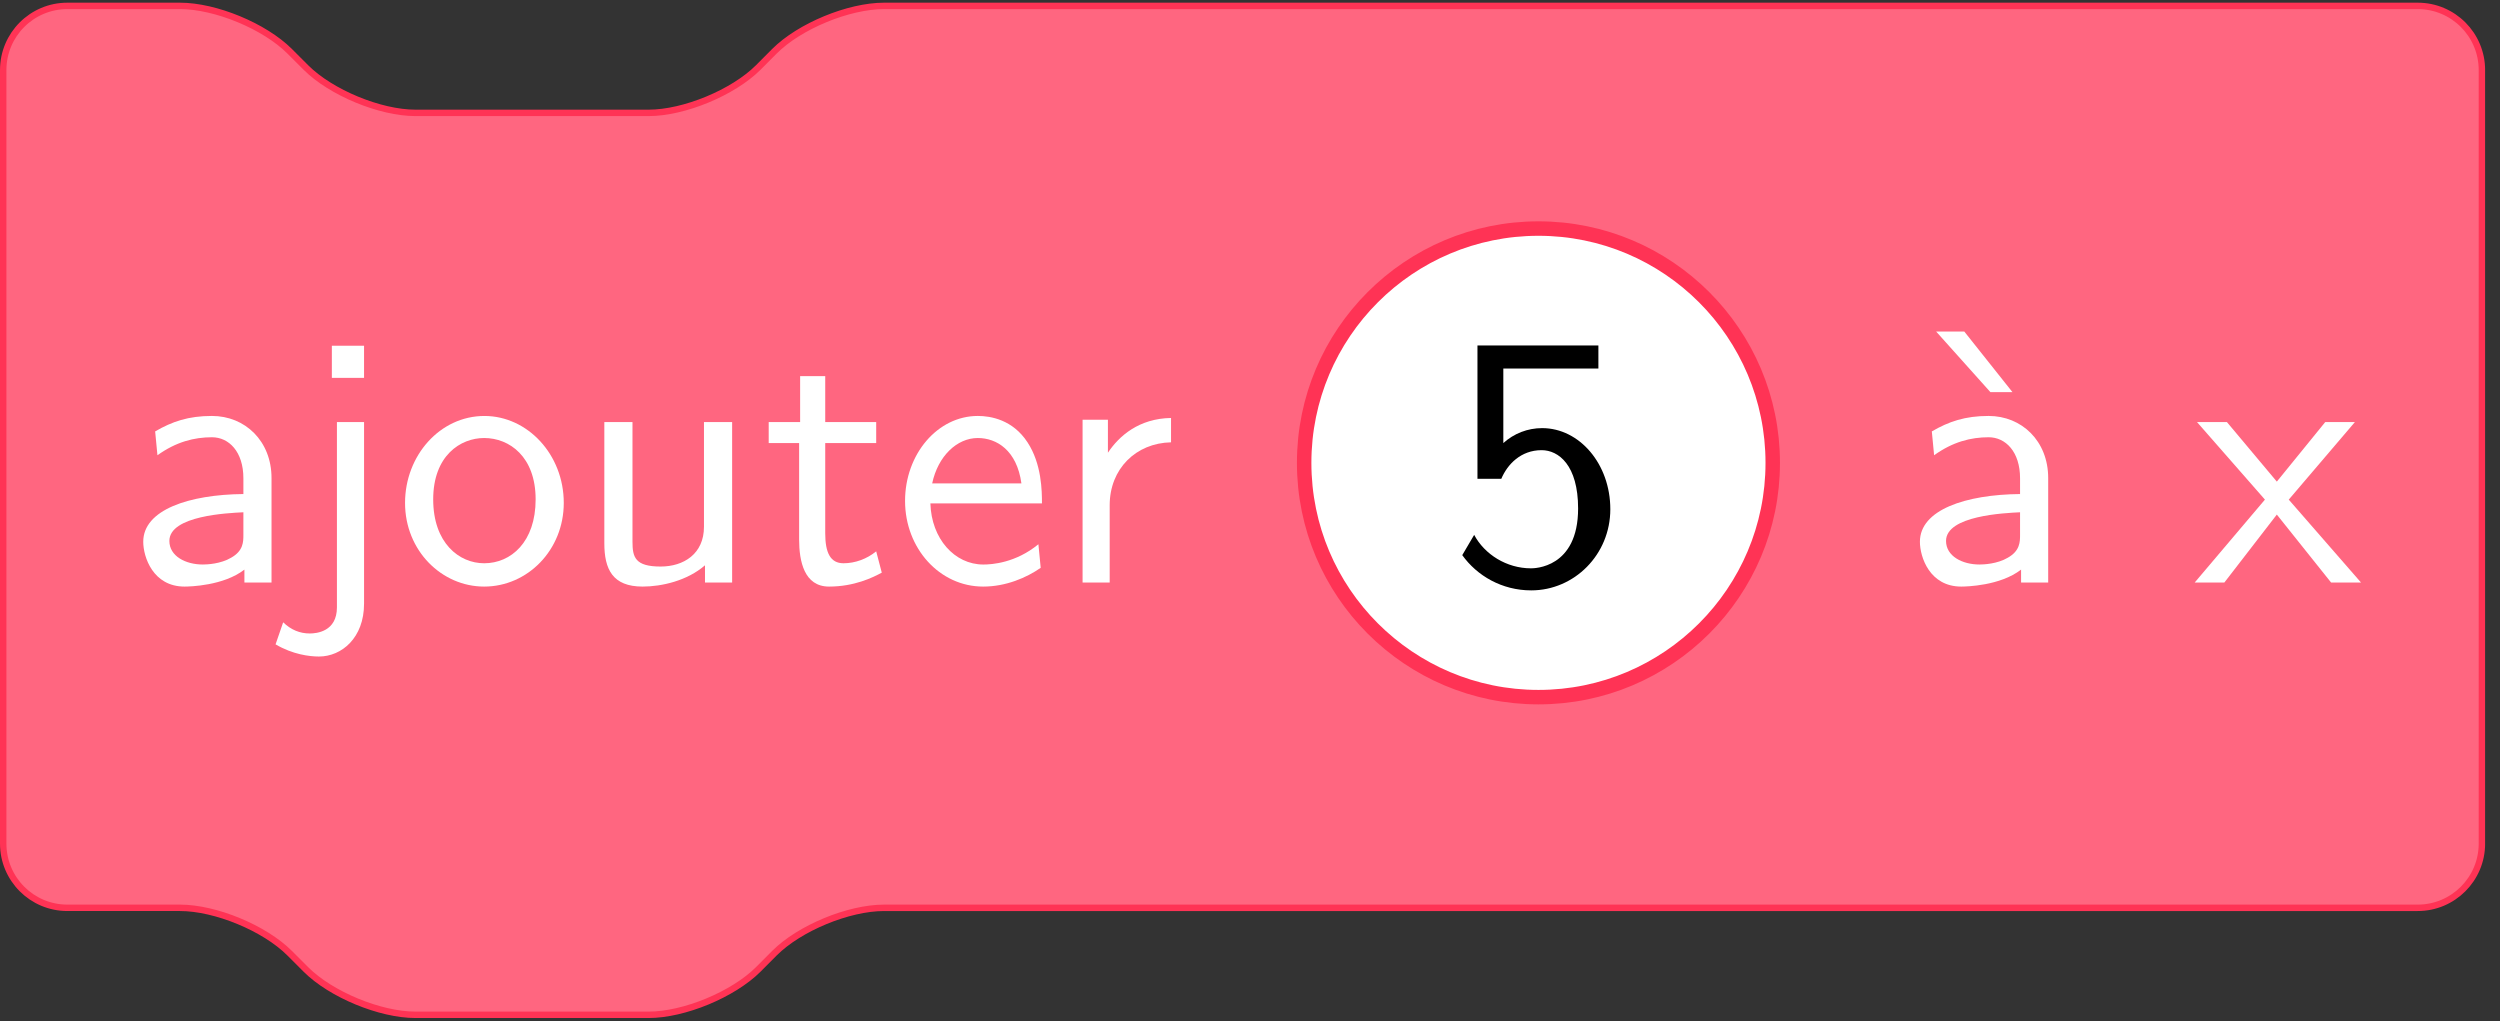
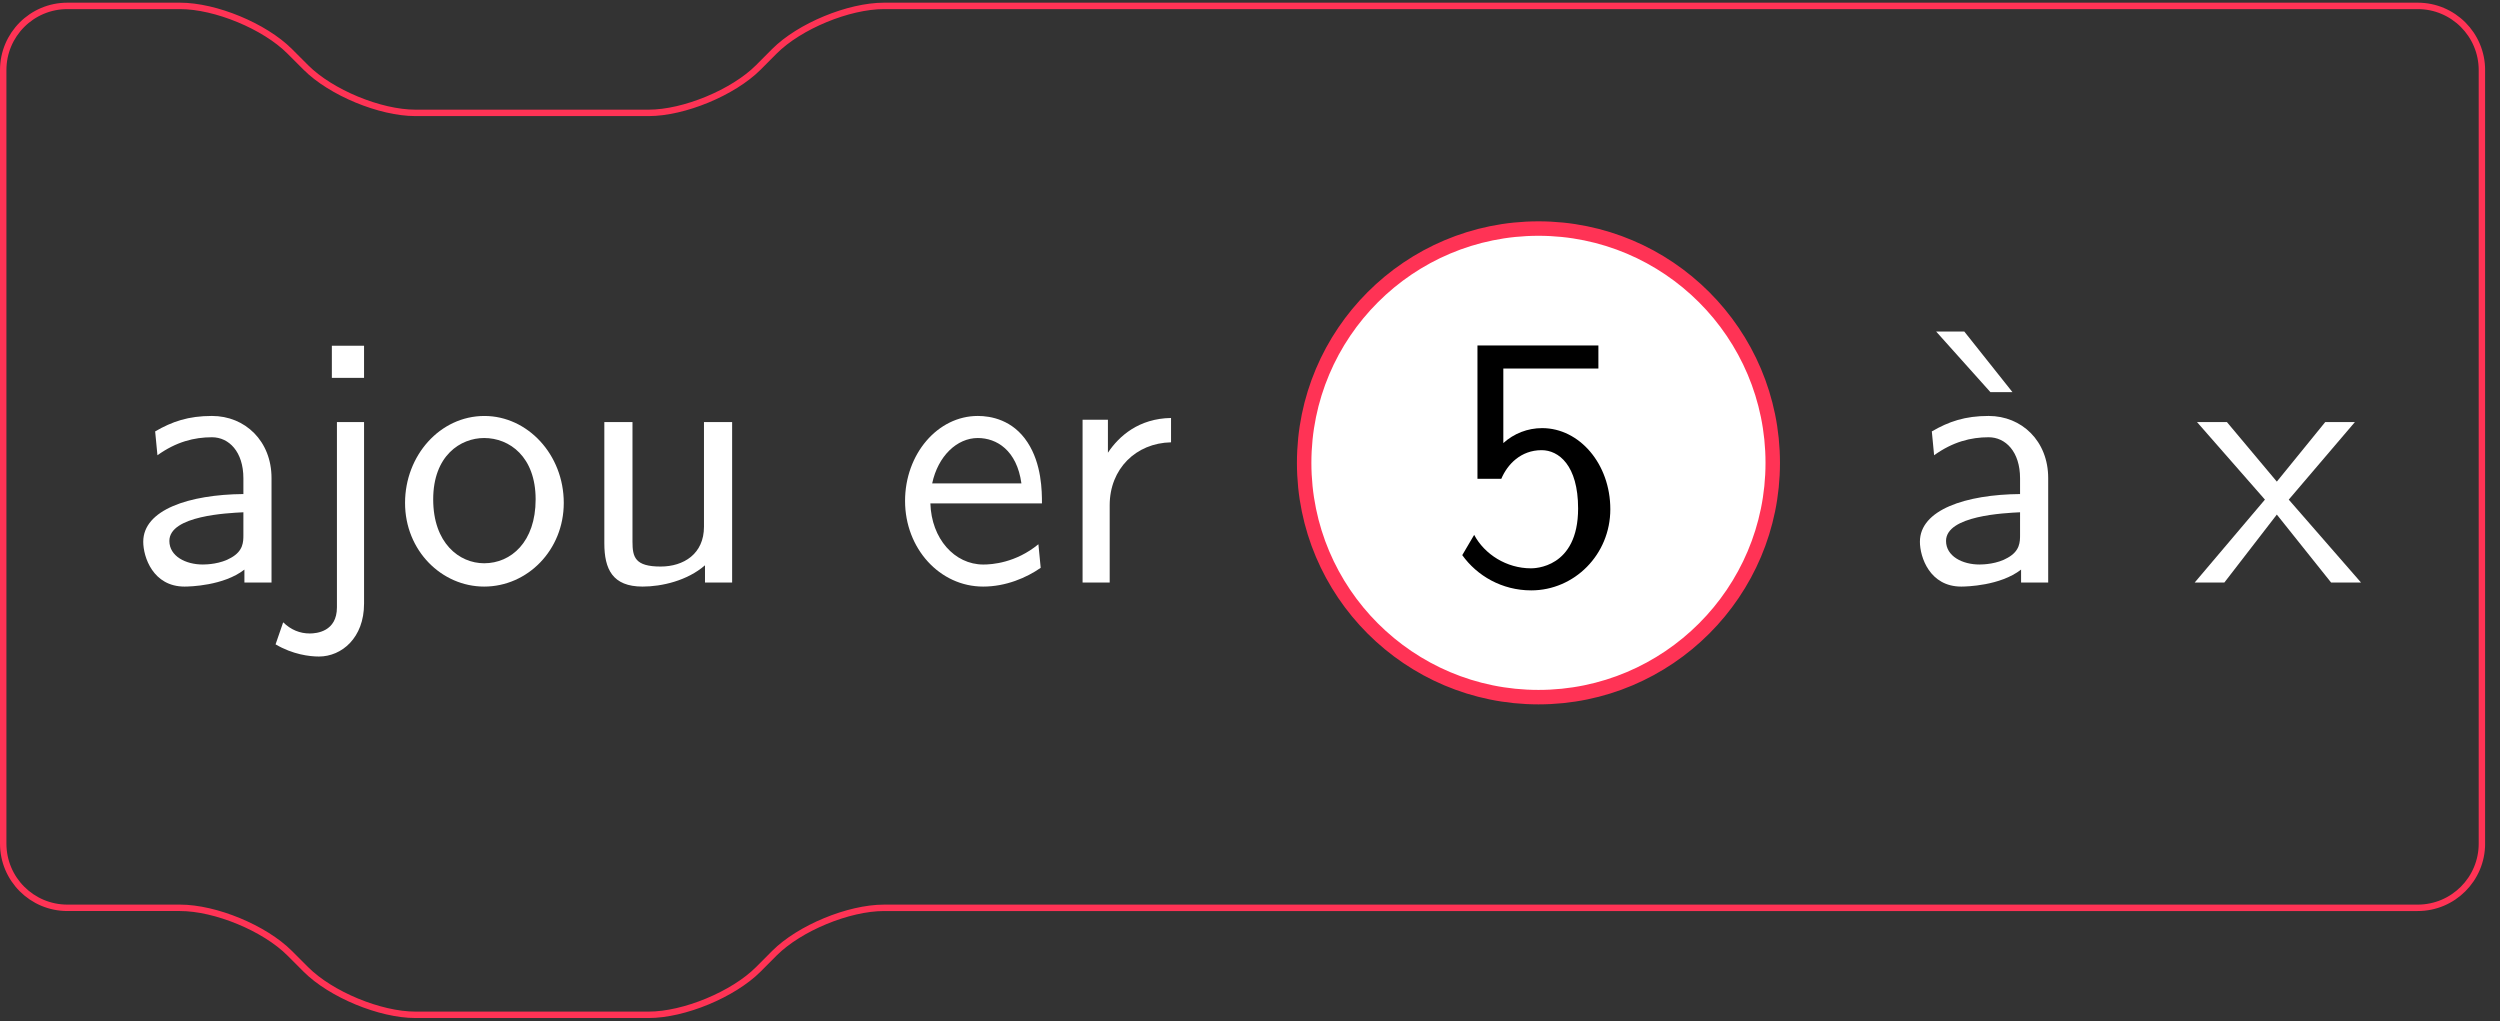
<svg xmlns="http://www.w3.org/2000/svg" xmlns:xlink="http://www.w3.org/1999/xlink" width="154.075" height="62.952" viewBox="0 0 154.075 62.952">
  <rect x="0" y="0" width="154.075" height="62.952" fill="#333333" stroke="none" />
  <defs>
    <path id="c" d="M9.109 0v-6.438c0-2.281-1.625-3.828-3.672-3.828-1.453 0-2.453.344-3.5.953l.141 1.469c1.156-.828 2.266-1.109 3.359-1.109 1.047 0 1.938.891 1.938 2.531v.969c-3.344.031-6.172.969-6.172 2.938C1.203-1.562 1.812.25 3.75.25c.312 0 2.406-.047 3.688-1.047V0ZM7.375-2.938c0 .422 0 .984-.75 1.406-.656.391-1.5.422-1.75.422-1.062 0-2.062-.516-2.062-1.453 0-1.562 3.609-1.719 4.562-1.766Zm0 0" />
    <path id="d" d="M4.094 1.312V-9.891H2.422V1.531c0 1.5-1.266 1.609-1.672 1.609-.609 0-1.156-.219-1.641-.688l-.469 1.359c1.062.625 2.094.75 2.672.75 1.406 0 2.781-1.156 2.781-3.25m0-13.922v-1.984H2.109v1.984Zm0 0" />
    <path id="e" d="M10.453-4.906c0-2.984-2.234-5.359-4.891-5.359-2.734 0-4.891 2.438-4.891 5.359C.672-1.953 2.938.25 5.547.25c2.672 0 4.906-2.25 4.906-5.156M8.719-5.125c0 2.625-1.516 3.938-3.172 3.938-1.531 0-3.141-1.234-3.141-3.938s1.688-3.781 3.141-3.781c1.562 0 3.172 1.156 3.172 3.781m0 0" />
    <path id="f" d="M9.688 0v-9.891H7.953v6.453c0 1.672-1.25 2.453-2.672 2.453-1.578 0-1.734-.578-1.734-1.531v-7.375H1.812v7.469C1.812-.828 2.312.25 4.172.25c1.172 0 2.75-.359 3.844-1.312V0Zm0 0" />
-     <path id="g" d="m7.391-.609-.344-1.312c-.578.469-1.297.734-2.016.734-.812 0-1.125-.656-1.125-1.844v-5.562h3.141v-1.297H3.906v-2.828H2.359v2.828H.422v1.297h1.875v5.938C2.297-1.312 2.609.25 4.141.25c1.562 0 2.703-.562 3.25-.859m0 0" />
    <path id="h" d="M9.219-4.875c0-.766-.016-2.438-.891-3.766-.906-1.391-2.266-1.625-3.062-1.625-2.484 0-4.484 2.359-4.484 5.234C.781-2.094 2.922.25 5.594.25 7 .25 8.266-.297 9.141-.906L9-2.359c-1.406 1.156-2.875 1.25-3.391 1.25-1.781 0-3.203-1.594-3.266-3.766ZM7.953-6.109h-5.5c.359-1.688 1.531-2.797 2.812-2.797 1.156 0 2.406.75 2.688 2.797m0 0" />
    <path id="i" d="M7.281-8.641v-1.5C5.297-10.109 4.078-9.031 3.391-8v-2.031h-1.562V0H3.5v-4.766C3.5-7 5.109-8.594 7.281-8.641m0 0" />
    <path id="j" d="M10-4.516c0-2.797-1.906-5-4.203-5-.891 0-1.734.328-2.391.922v-4.594h5.859v-1.422H1.812v8.219h1.469c.375-.891 1.203-1.766 2.484-1.766 1.047 0 2.25.922 2.25 3.594 0 3.688-2.719 3.688-2.906 3.688-1.5 0-2.859-.859-3.5-2.062L.875-1.688C1.781-.422 3.312.484 5.125.484c2.656 0 4.875-2.203 4.875-5m0 0" />
    <path id="k" d="M9.109 0v-6.438c0-2.281-1.625-3.828-3.672-3.828-1.453 0-2.453.344-3.5.953l.141 1.469c1.156-.828 2.266-1.109 3.359-1.109 1.047 0 1.938.891 1.938 2.531v.969c-3.344.031-6.172.969-6.172 2.938C1.203-1.562 1.812.25 3.75.25c.312 0 2.406-.047 3.688-1.047V0ZM7.375-2.938c0 .422 0 .984-.75 1.406-.656.391-1.5.422-1.75.422-1.062 0-2.062-.516-2.062-1.453 0-1.562 3.609-1.719 4.562-1.766Zm-.469-8.797L3.938-15.469H2.203l3.344 3.734Zm0 0" />
    <path id="l" d="M10.25 0 5.797-5.109 9.875-9.891H8.047L5.062-6.219 1.984-9.891H.141l4.188 4.781L0 0h1.828L5.062-4.188 8.406 0Zm0 0" />
    <clipPath id="a">
      <path d="M0 .164h153V62.742H0Zm0 0" />
    </clipPath>
    <clipPath id="b">
      <path d="M0 .164h153.156V62.742H0Zm0 0" />
    </clipPath>
  </defs>
  <g clip-path="url(#a)">
-     <path fill="#FF6680" d="M4.156.363h6.938c2.188 0 5.211 1.25 6.758 2.797l1 1c1.543 1.543 4.57 2.797 6.754 2.797h14.367c2.188 0 5.211-1.254 6.758-2.797l.996-1C49.273 1.613 52.297.363 54.484.363h94.52c2.184 0 3.957 1.77 3.957 3.957V51.992c0 2.184-1.773 3.957-3.957 3.957H54.484c-2.188 0-5.211 1.25-6.758 2.797l-.996 1c-1.547 1.543-4.57 2.797-6.758 2.797h-14.367c-2.184 0-5.211-1.254-6.754-2.797l-1-1c-1.547-1.547-4.57-2.797-6.758-2.797h-6.938c-2.188 0-3.957-1.773-3.957-3.957V4.32c0-2.188 1.77-3.957 3.957-3.957m0 0" />
-   </g>
+     </g>
  <g clip-path="url(#b)">
    <path fill="none" stroke="#F35" stroke-linecap="round" stroke-miterlimit="10" stroke-width=".396" d="M4.156.363h6.938c2.188 0 5.211 1.25 6.758 2.797l1 1c1.543 1.543 4.57 2.797 6.754 2.797h14.367c2.188 0 5.211-1.254 6.758-2.797l.996-1C49.273 1.613 52.297.363 54.484.363h94.519c2.184 0 3.957 1.77 3.957 3.957v47.672c0 2.184-1.773 3.957-3.957 3.957h-94.519c-2.188 0-5.211 1.25-6.758 2.797l-.996 1c-1.547 1.543-4.57 2.797-6.758 2.797H25.605c-2.184 0-5.211-1.254-6.754-2.797l-1-1c-1.547-1.547-4.57-2.797-6.758-2.797h-6.938c-2.188 0-3.957-1.773-3.957-3.957V4.32c0-2.188 1.77-3.957 3.957-3.957Zm0 0" />
  </g>
  <g fill="#FFF">
    <use xlink:href="#c" x="7.625" y="35.901" />
    <use xlink:href="#d" x="18.343" y="35.901" />
    <use xlink:href="#e" x="24.292" y="35.901" />
    <use xlink:href="#f" x="35.433" y="35.901" />
    <use xlink:href="#g" x="46.953" y="35.901" />
    <use xlink:href="#h" x="54.997" y="35.901" />
    <use xlink:href="#i" x="64.89" y="35.901" />
  </g>
  <path fill="#FFF" stroke="#F35" stroke-linecap="round" stroke-miterlimit="10" stroke-width=".891" d="M94.816 14.086c7.973 0 14.438 6.465 14.438 14.441 0 7.973-6.465 14.438-14.438 14.438-7.977 0-14.441-6.465-14.441-14.438 0-7.977 6.465-14.441 14.441-14.441Zm0 0" />
  <use xlink:href="#j" x="89.244" y="35.901" />
  <use xlink:href="#k" x="117.121" y="35.901" fill="#FFF" />
  <use xlink:href="#l" x="135.259" y="35.901" fill="#FFF" />
</svg>